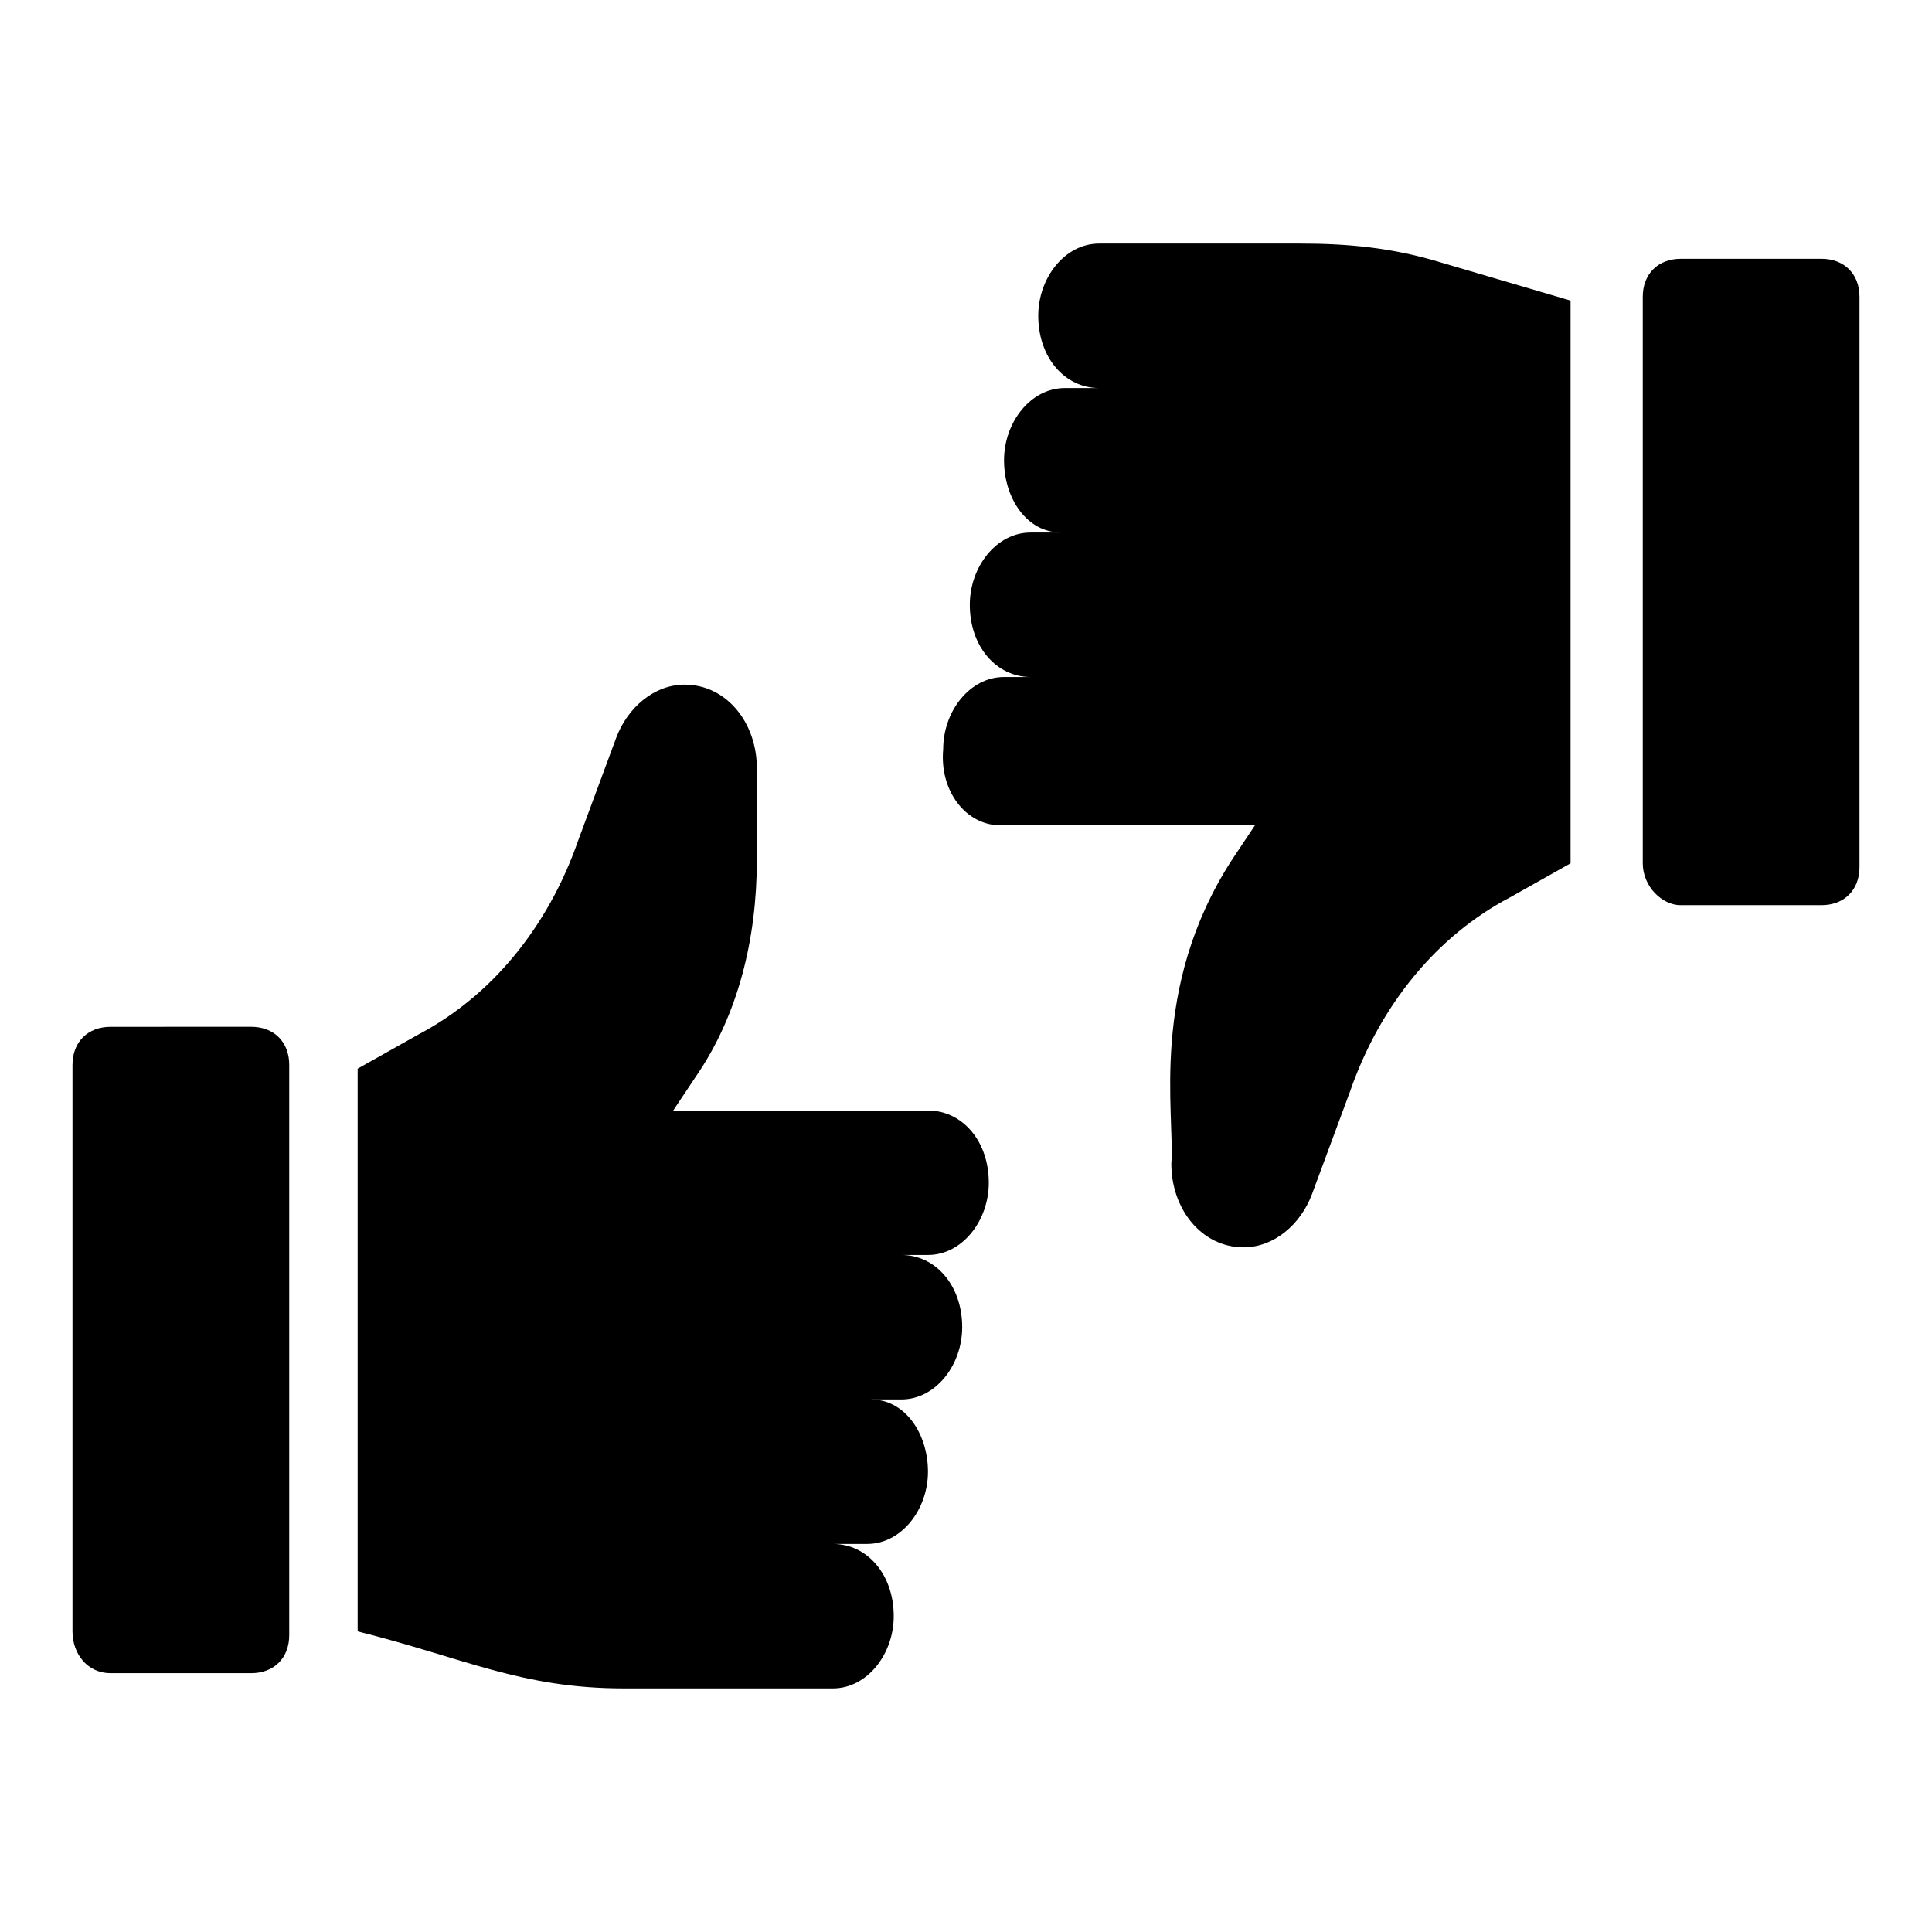
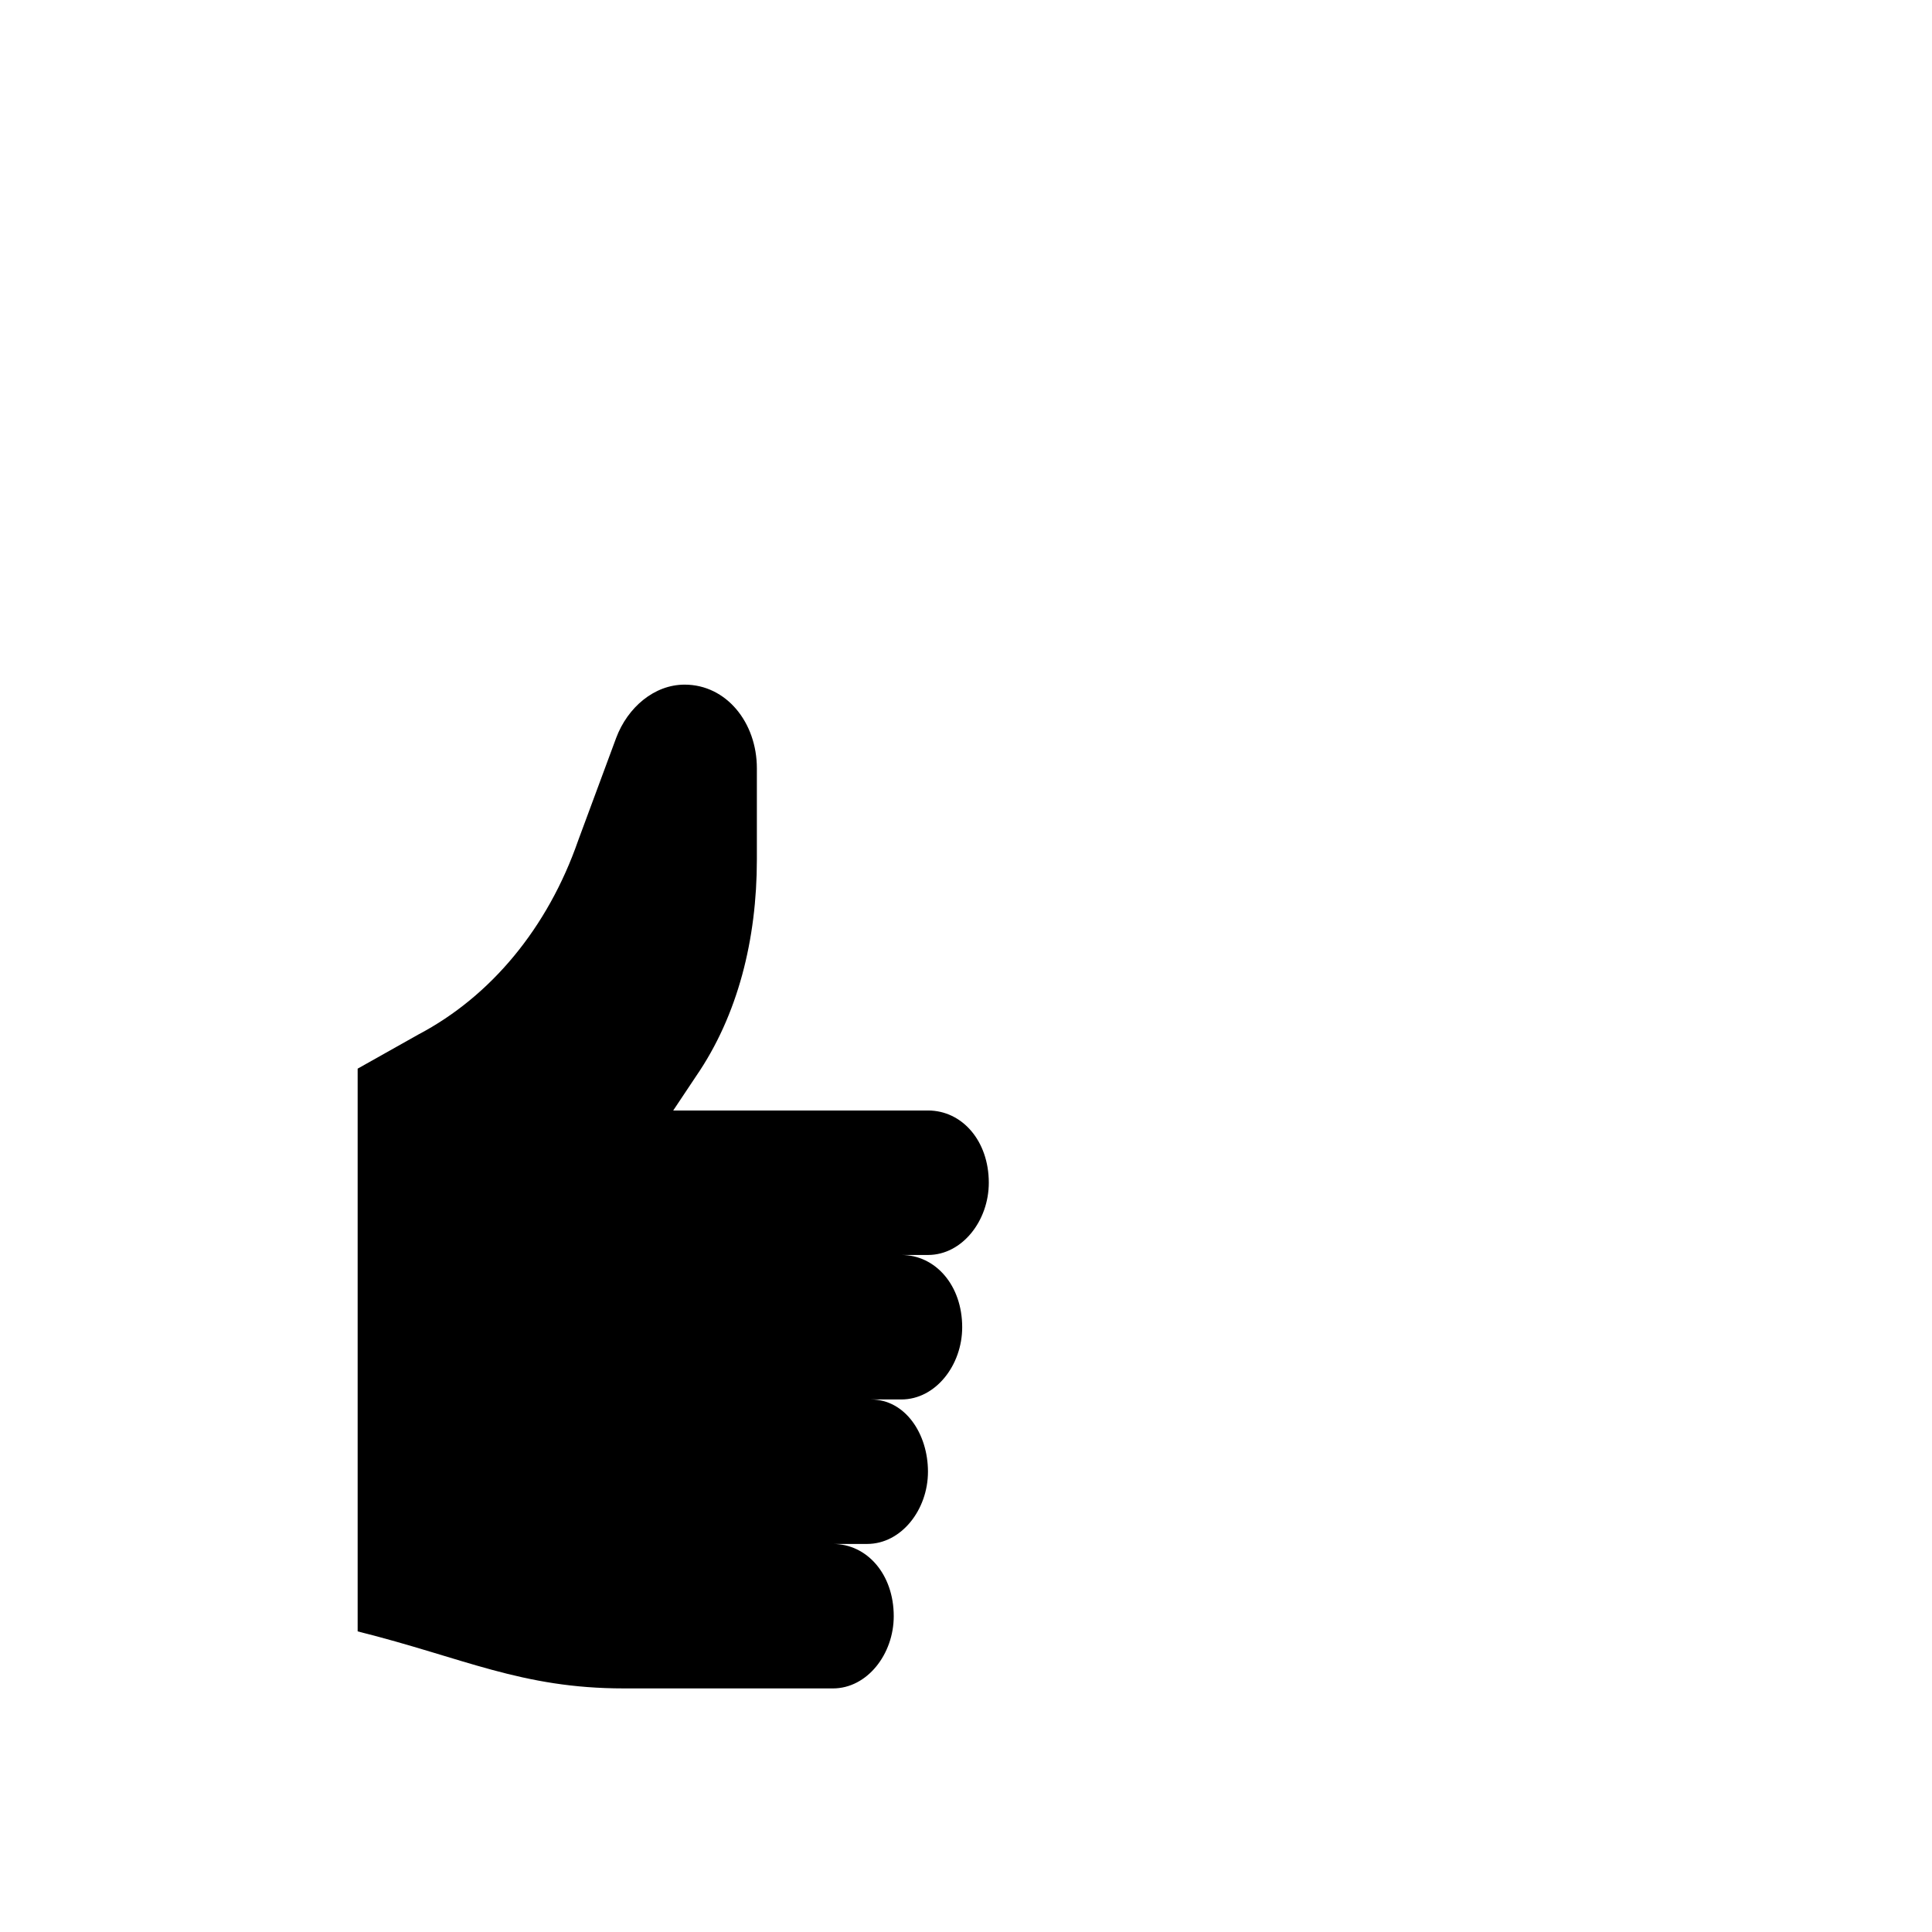
<svg xmlns="http://www.w3.org/2000/svg" fill="#000000" width="800px" height="800px" version="1.1" viewBox="144 144 512 512">
  <g>
    <path d="m364.73 591.45c9.07 0 16.121-9.07 16.121-19.145 0-11.082-7.055-19.145-16.121-19.145h9.07c9.07 0 16.121-9.07 16.121-19.145 0-10.078-6.047-19.145-15.113-19.145h8.062c9.07 0 16.121-9.07 16.121-19.145 0-11.082-7.055-19.145-16.121-19.145h7.051c9.07 0 16.121-9.07 16.121-19.145 0-11.082-7.055-19.145-16.121-19.145h-67.512l6.047-9.07c11.086-16.121 16.121-36.273 16.121-57.434v-24.184c0-12.09-8.062-22.168-19.145-22.168-8.062 0-15.113 6.047-18.137 14.105l-10.078 27.207c-8.059 23.176-23.172 41.312-42.316 51.391l-16.121 9.066v149.13c28.215 7.055 43.328 15.113 70.535 15.113z" />
-     <path d="m173.29 587.41h37.281c6.047 0 10.078-4.031 10.078-10.078v-151.14c0-6.047-4.031-10.078-10.078-10.078l-37.281 0.008c-6.047 0-10.078 4.031-10.078 10.078v150.13c0 6.047 4.031 11.082 10.078 11.082z" />
-     <path d="m409.07 362.71h67.512l-6.047 9.07c-22.168 34.258-15.113 67.512-16.121 80.609 0 12.09 8.062 22.168 19.145 22.168 8.062 0 15.113-6.047 18.137-14.105l10.078-27.207c8.062-23.176 23.176-41.312 42.32-51.387l16.121-9.07v-149.13l-34.262-10.074c-13.098-4.031-25.191-5.039-37.281-5.039h-53.402c-9.07 0-16.121 9.07-16.121 19.145 0 11.082 7.055 19.145 16.121 19.145h-9.07c-9.07 0-16.121 9.07-16.121 19.145 0 10.078 6.047 19.145 15.113 19.145h-8.062c-9.07 0-16.121 9.07-16.121 19.145 0 11.082 7.055 19.145 16.121 19.145h-7.051c-9.07 0-16.121 9.07-16.121 19.145-1.008 11.086 6.047 20.152 15.113 20.152z" />
-     <path d="m589.43 383.88h37.281c6.047 0 10.078-4.031 10.078-10.078v-151.14c0-6.047-4.031-10.078-10.078-10.078h-37.281c-6.047 0-10.078 4.031-10.078 10.078v150.14c0.004 6.051 5.043 11.086 10.078 11.086z" />
  </g>
</svg>